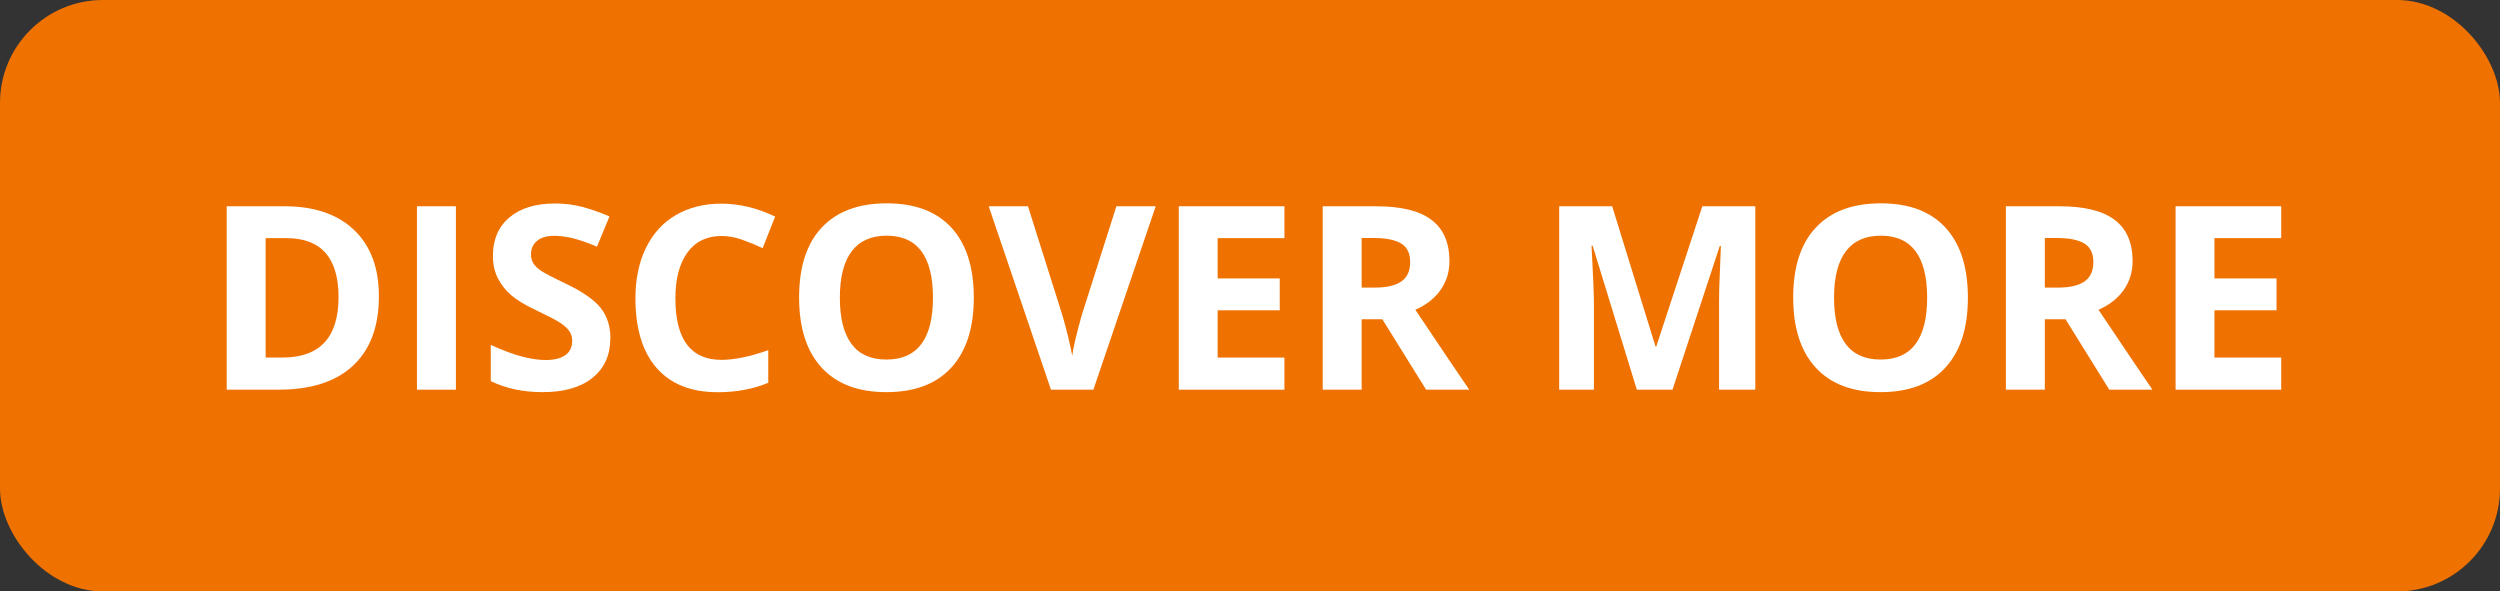
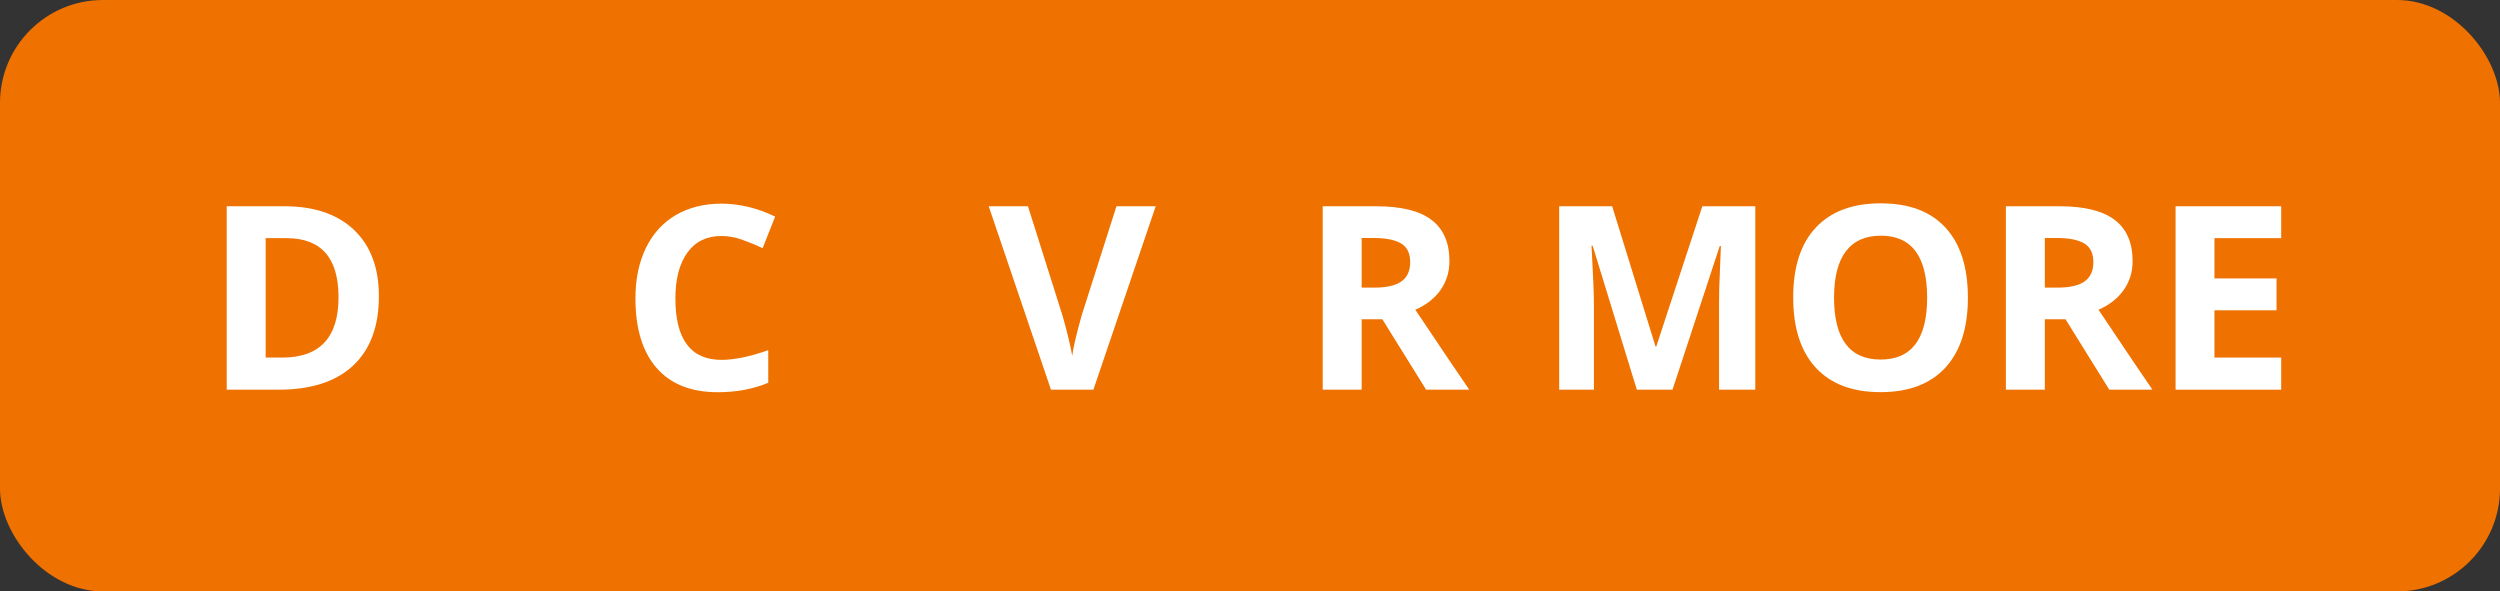
<svg xmlns="http://www.w3.org/2000/svg" id="Layer_2" viewBox="0 0 315.26 74.58">
  <rect x="0" y="0" width="315.26" height="74.58" fill="#333333" stroke="none" />
  <defs>
    <style>.cls-1{fill:#ef7100;}.cls-1,.cls-2{stroke-width:0px;}.cls-2{fill:#fff;}</style>
  </defs>
  <g id="Layer_1-2">
    <rect class="cls-1" width="315.26" height="74.58" rx="12.98" ry="12.98" />
    <path class="cls-2" d="M47.78,37.35c0,3.81-1.08,6.72-3.25,8.75-2.17,2.03-5.3,3.04-9.39,3.04h-6.55v-23.13h7.26c3.78,0,6.71,1,8.8,2.99,2.09,1.99,3.13,4.78,3.13,8.35ZM42.69,37.48c0-4.97-2.19-7.45-6.58-7.45h-2.61v15.06h2.1c4.73,0,7.09-2.54,7.09-7.61Z" />
-     <path class="cls-2" d="M52.58,49.14v-23.13h4.91v23.13h-4.91Z" />
-     <path class="cls-2" d="M76.96,42.71c0,2.09-.75,3.73-2.25,4.94s-3.59,1.8-6.27,1.8c-2.47,0-4.65-.46-6.55-1.39v-4.56c1.56.7,2.88,1.19,3.96,1.47,1.08.28,2.07.43,2.97.43,1.08,0,1.9-.21,2.48-.62.58-.41.86-1.02.86-1.83,0-.45-.13-.86-.38-1.21-.25-.35-.62-.69-1.12-1.02-.49-.33-1.49-.85-3-1.57-1.41-.66-2.47-1.3-3.18-1.91-.71-.61-1.27-1.32-1.69-2.14-.42-.81-.63-1.76-.63-2.85,0-2.05.69-3.66,2.08-4.83s3.3-1.76,5.75-1.76c1.2,0,2.35.14,3.44.43s2.23.69,3.43,1.2l-1.58,3.81c-1.23-.51-2.25-.86-3.06-1.06-.81-.2-1.6-.3-2.38-.3-.93,0-1.64.22-2.14.65-.5.43-.74,1-.74,1.69,0,.43.1.81.3,1.13.2.32.52.63.96.93s1.47.84,3.11,1.62c2.16,1.03,3.64,2.07,4.45,3.11.8,1.04,1.2,2.31,1.2,3.82Z" />
    <path class="cls-2" d="M90.98,29.76c-1.85,0-3.28.69-4.29,2.08-1.01,1.39-1.52,3.32-1.52,5.8,0,5.16,1.94,7.74,5.81,7.74,1.62,0,3.59-.41,5.9-1.22v4.11c-1.9.79-4.02,1.19-6.36,1.19-3.37,0-5.94-1.02-7.72-3.06-1.78-2.04-2.67-4.97-2.67-8.79,0-2.4.44-4.51,1.31-6.32.88-1.81,2.13-3.2,3.77-4.16,1.64-.96,3.56-1.45,5.77-1.45s4.5.54,6.77,1.63l-1.58,3.99c-.86-.41-1.74-.77-2.61-1.08-.88-.31-1.74-.46-2.58-.46Z" />
-     <path class="cls-2" d="M122.8,37.54c0,3.83-.95,6.77-2.85,8.83-1.9,2.06-4.62,3.08-8.17,3.08s-6.27-1.03-8.16-3.08c-1.9-2.06-2.85-5.01-2.85-8.86s.95-6.79,2.86-8.82c1.9-2.03,4.63-3.05,8.19-3.05s6.27,1.02,8.16,3.07c1.88,2.05,2.82,4.99,2.82,8.83ZM105.91,37.54c0,2.58.49,4.53,1.47,5.84.98,1.31,2.45,1.96,4.4,1.96,3.91,0,5.87-2.6,5.87-7.8s-1.95-7.82-5.84-7.82c-1.95,0-3.42.66-4.41,1.97s-1.49,3.26-1.49,5.85Z" />
-     <path class="cls-2" d="M140.79,26.01h4.95l-7.86,23.13h-5.35l-7.85-23.13h4.95l4.35,13.77c.24.81.49,1.76.75,2.84.26,1.08.42,1.83.48,2.25.12-.97.51-2.67,1.19-5.09l4.38-13.77Z" />
-     <path class="cls-2" d="M161.97,49.14h-13.32v-23.13h13.32v4.02h-8.42v5.08h7.83v4.02h-7.83v5.96h8.42v4.05Z" />
+     <path class="cls-2" d="M140.79,26.01h4.95l-7.86,23.13h-5.35l-7.85-23.13h4.95l4.35,13.77c.24.81.49,1.76.75,2.84.26,1.08.42,1.83.48,2.25.12-.97.51-2.67,1.19-5.09Z" />
    <path class="cls-2" d="M171.71,40.26v8.88h-4.91v-23.13h6.74c3.14,0,5.47.57,6.98,1.72,1.51,1.14,2.26,2.88,2.26,5.21,0,1.36-.38,2.57-1.12,3.63-.75,1.06-1.81,1.89-3.18,2.49,3.48,5.2,5.75,8.56,6.8,10.08h-5.44l-5.52-8.88h-2.61ZM171.71,36.27h1.58c1.55,0,2.7-.26,3.43-.78.74-.52,1.11-1.33,1.11-2.44s-.38-1.88-1.13-2.34c-.75-.46-1.92-.7-3.5-.7h-1.49v6.25Z" />
    <path class="cls-2" d="M206.41,49.14l-5.57-18.15h-.14c.2,3.69.3,6.15.3,7.39v10.76h-4.38v-23.13h6.68l5.47,17.69h.09l5.81-17.69h6.68v23.13h-4.57v-10.95c0-.52,0-1.11.02-1.79.02-.67.09-2.47.21-5.38h-.14l-5.96,18.12h-4.49Z" />
    <path class="cls-2" d="M248.16,37.54c0,3.83-.95,6.77-2.85,8.83-1.9,2.06-4.62,3.08-8.17,3.08s-6.27-1.03-8.16-3.08c-1.9-2.06-2.85-5.01-2.85-8.86s.95-6.79,2.86-8.82c1.9-2.03,4.63-3.05,8.19-3.05s6.27,1.02,8.16,3.07c1.88,2.05,2.82,4.99,2.82,8.83ZM231.28,37.54c0,2.58.49,4.53,1.47,5.84.98,1.31,2.45,1.96,4.4,1.96,3.91,0,5.87-2.6,5.87-7.8s-1.95-7.82-5.84-7.82c-1.95,0-3.42.66-4.41,1.97s-1.49,3.26-1.49,5.85Z" />
    <path class="cls-2" d="M257.86,40.26v8.88h-4.91v-23.13h6.74c3.14,0,5.47.57,6.98,1.72,1.51,1.14,2.26,2.88,2.26,5.21,0,1.36-.38,2.57-1.12,3.63-.75,1.06-1.81,1.89-3.18,2.49,3.48,5.2,5.75,8.56,6.8,10.08h-5.44l-5.52-8.88h-2.61ZM257.86,36.27h1.58c1.55,0,2.7-.26,3.43-.78.74-.52,1.11-1.33,1.11-2.44s-.38-1.88-1.13-2.34c-.75-.46-1.92-.7-3.5-.7h-1.49v6.25Z" />
    <path class="cls-2" d="M287.67,49.14h-13.32v-23.13h13.32v4.02h-8.42v5.08h7.83v4.02h-7.83v5.96h8.42v4.05Z" />
  </g>
</svg>